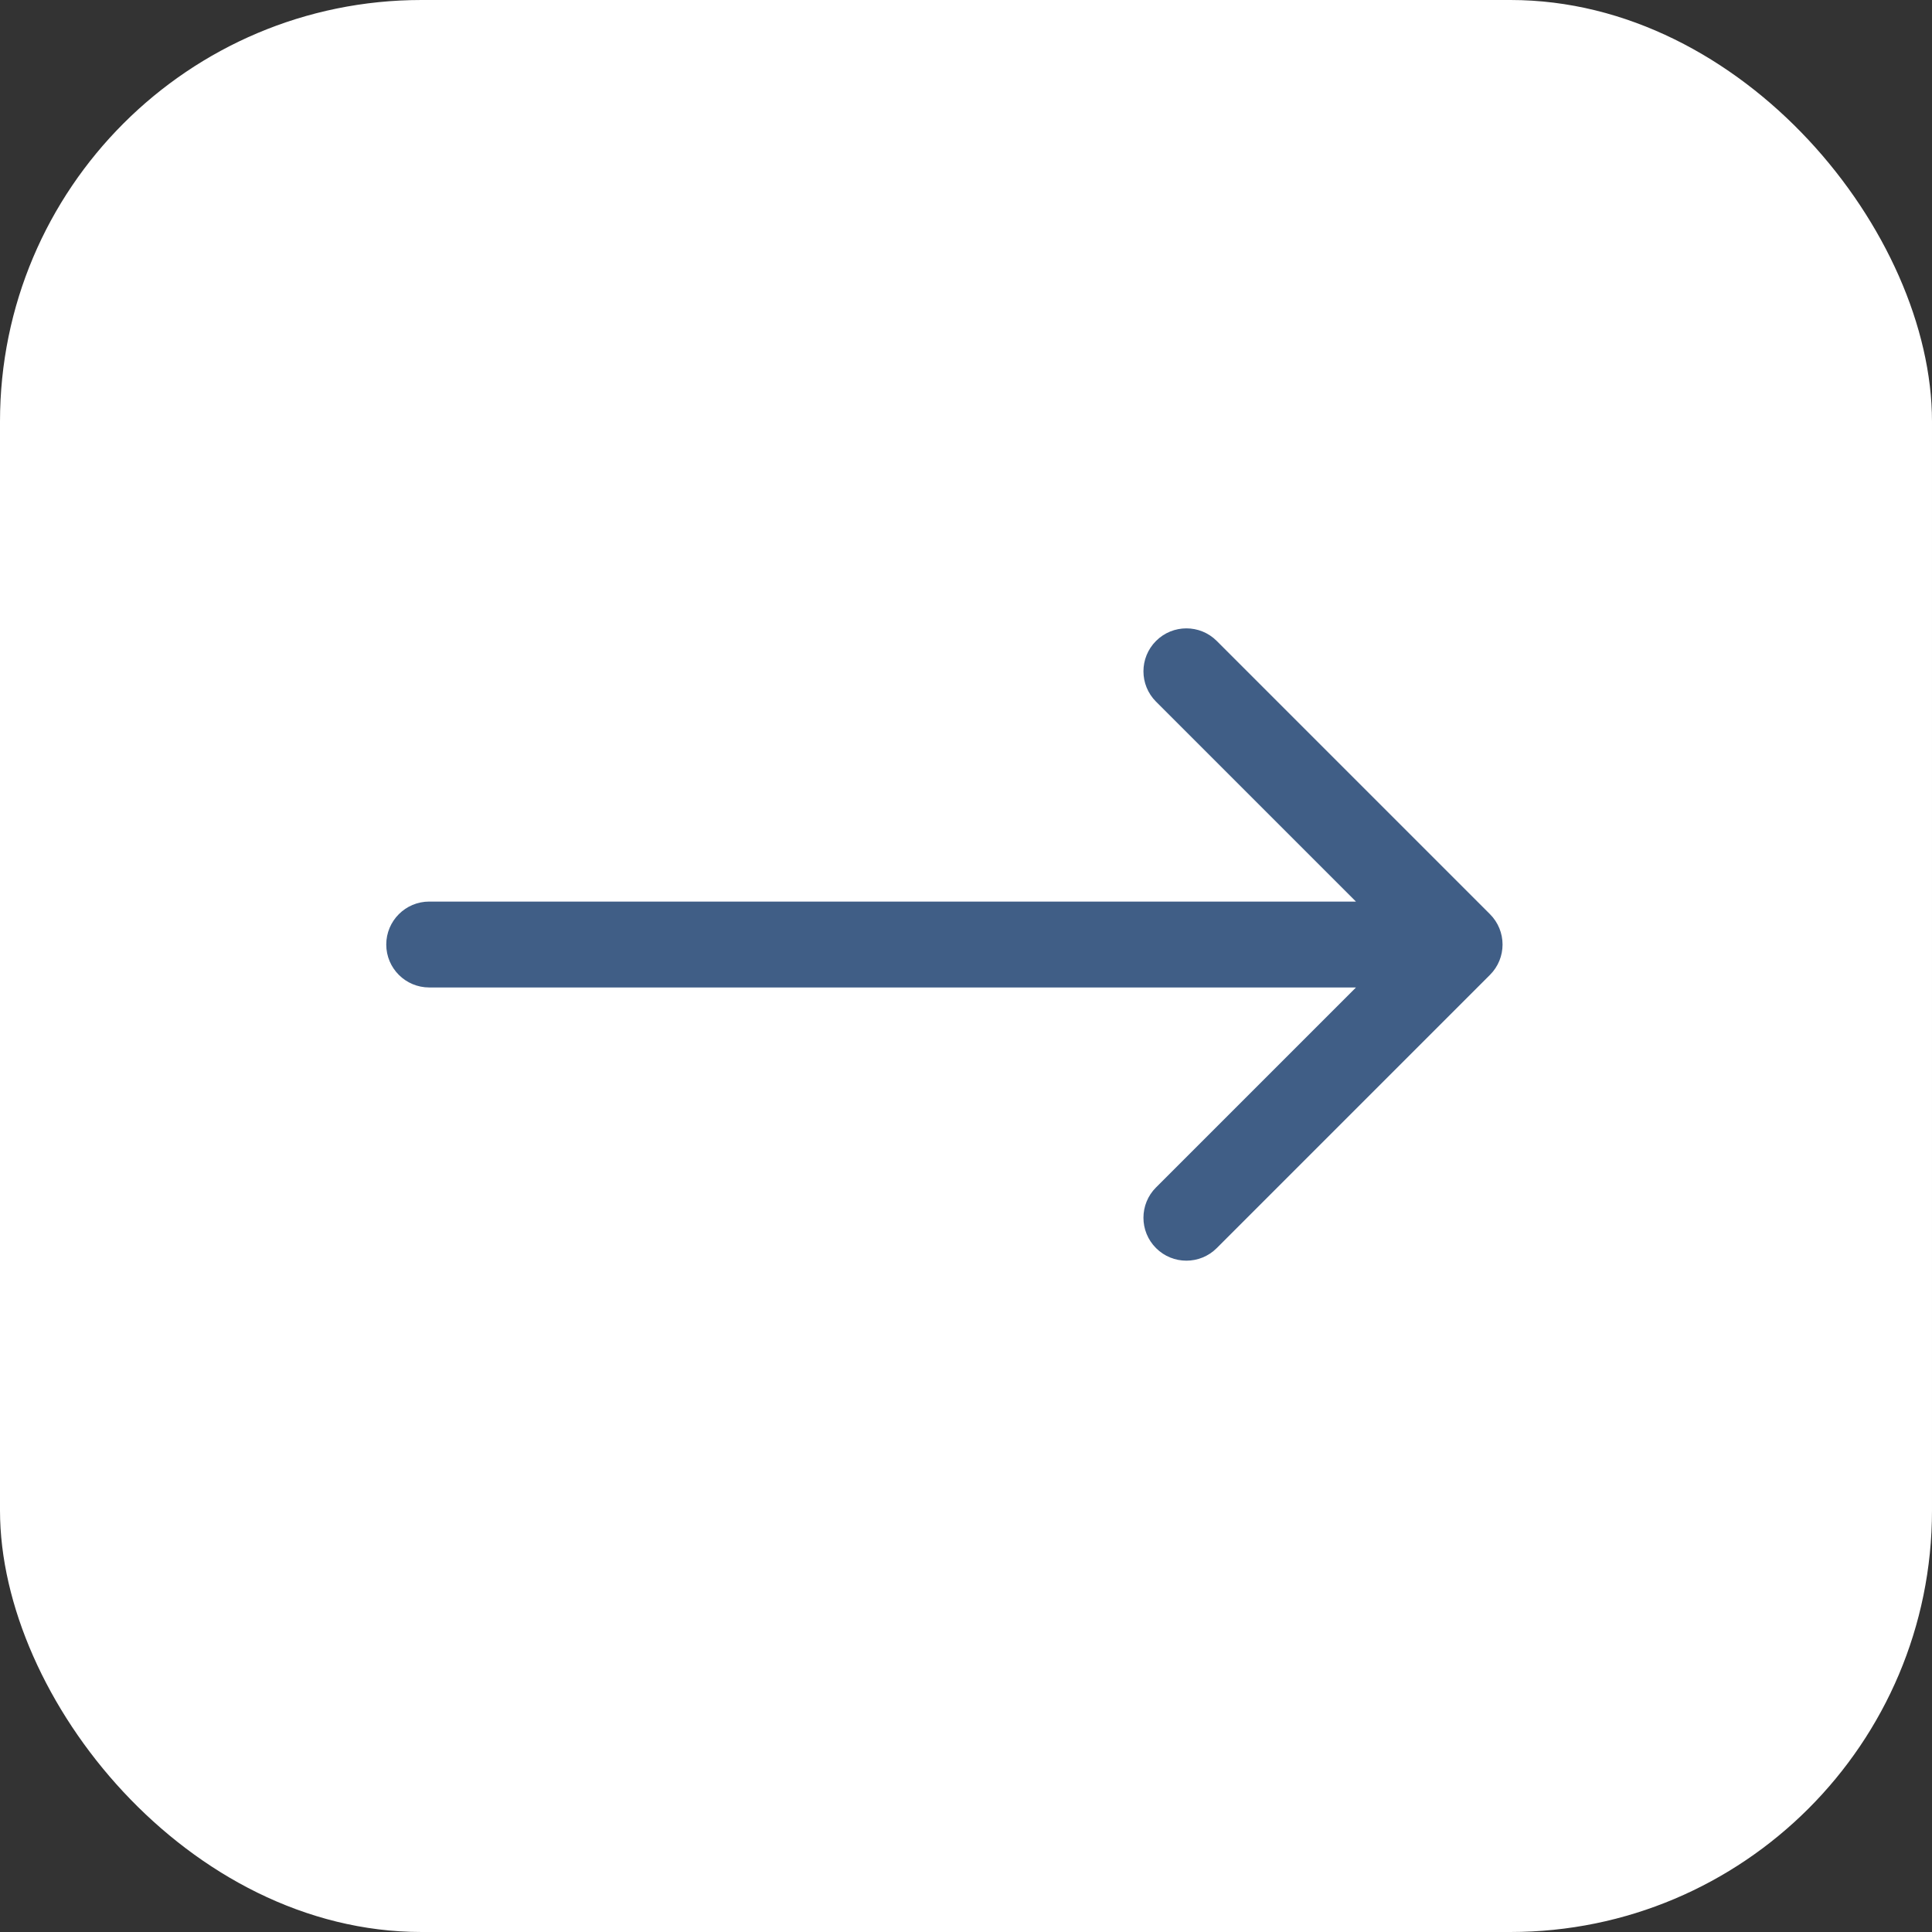
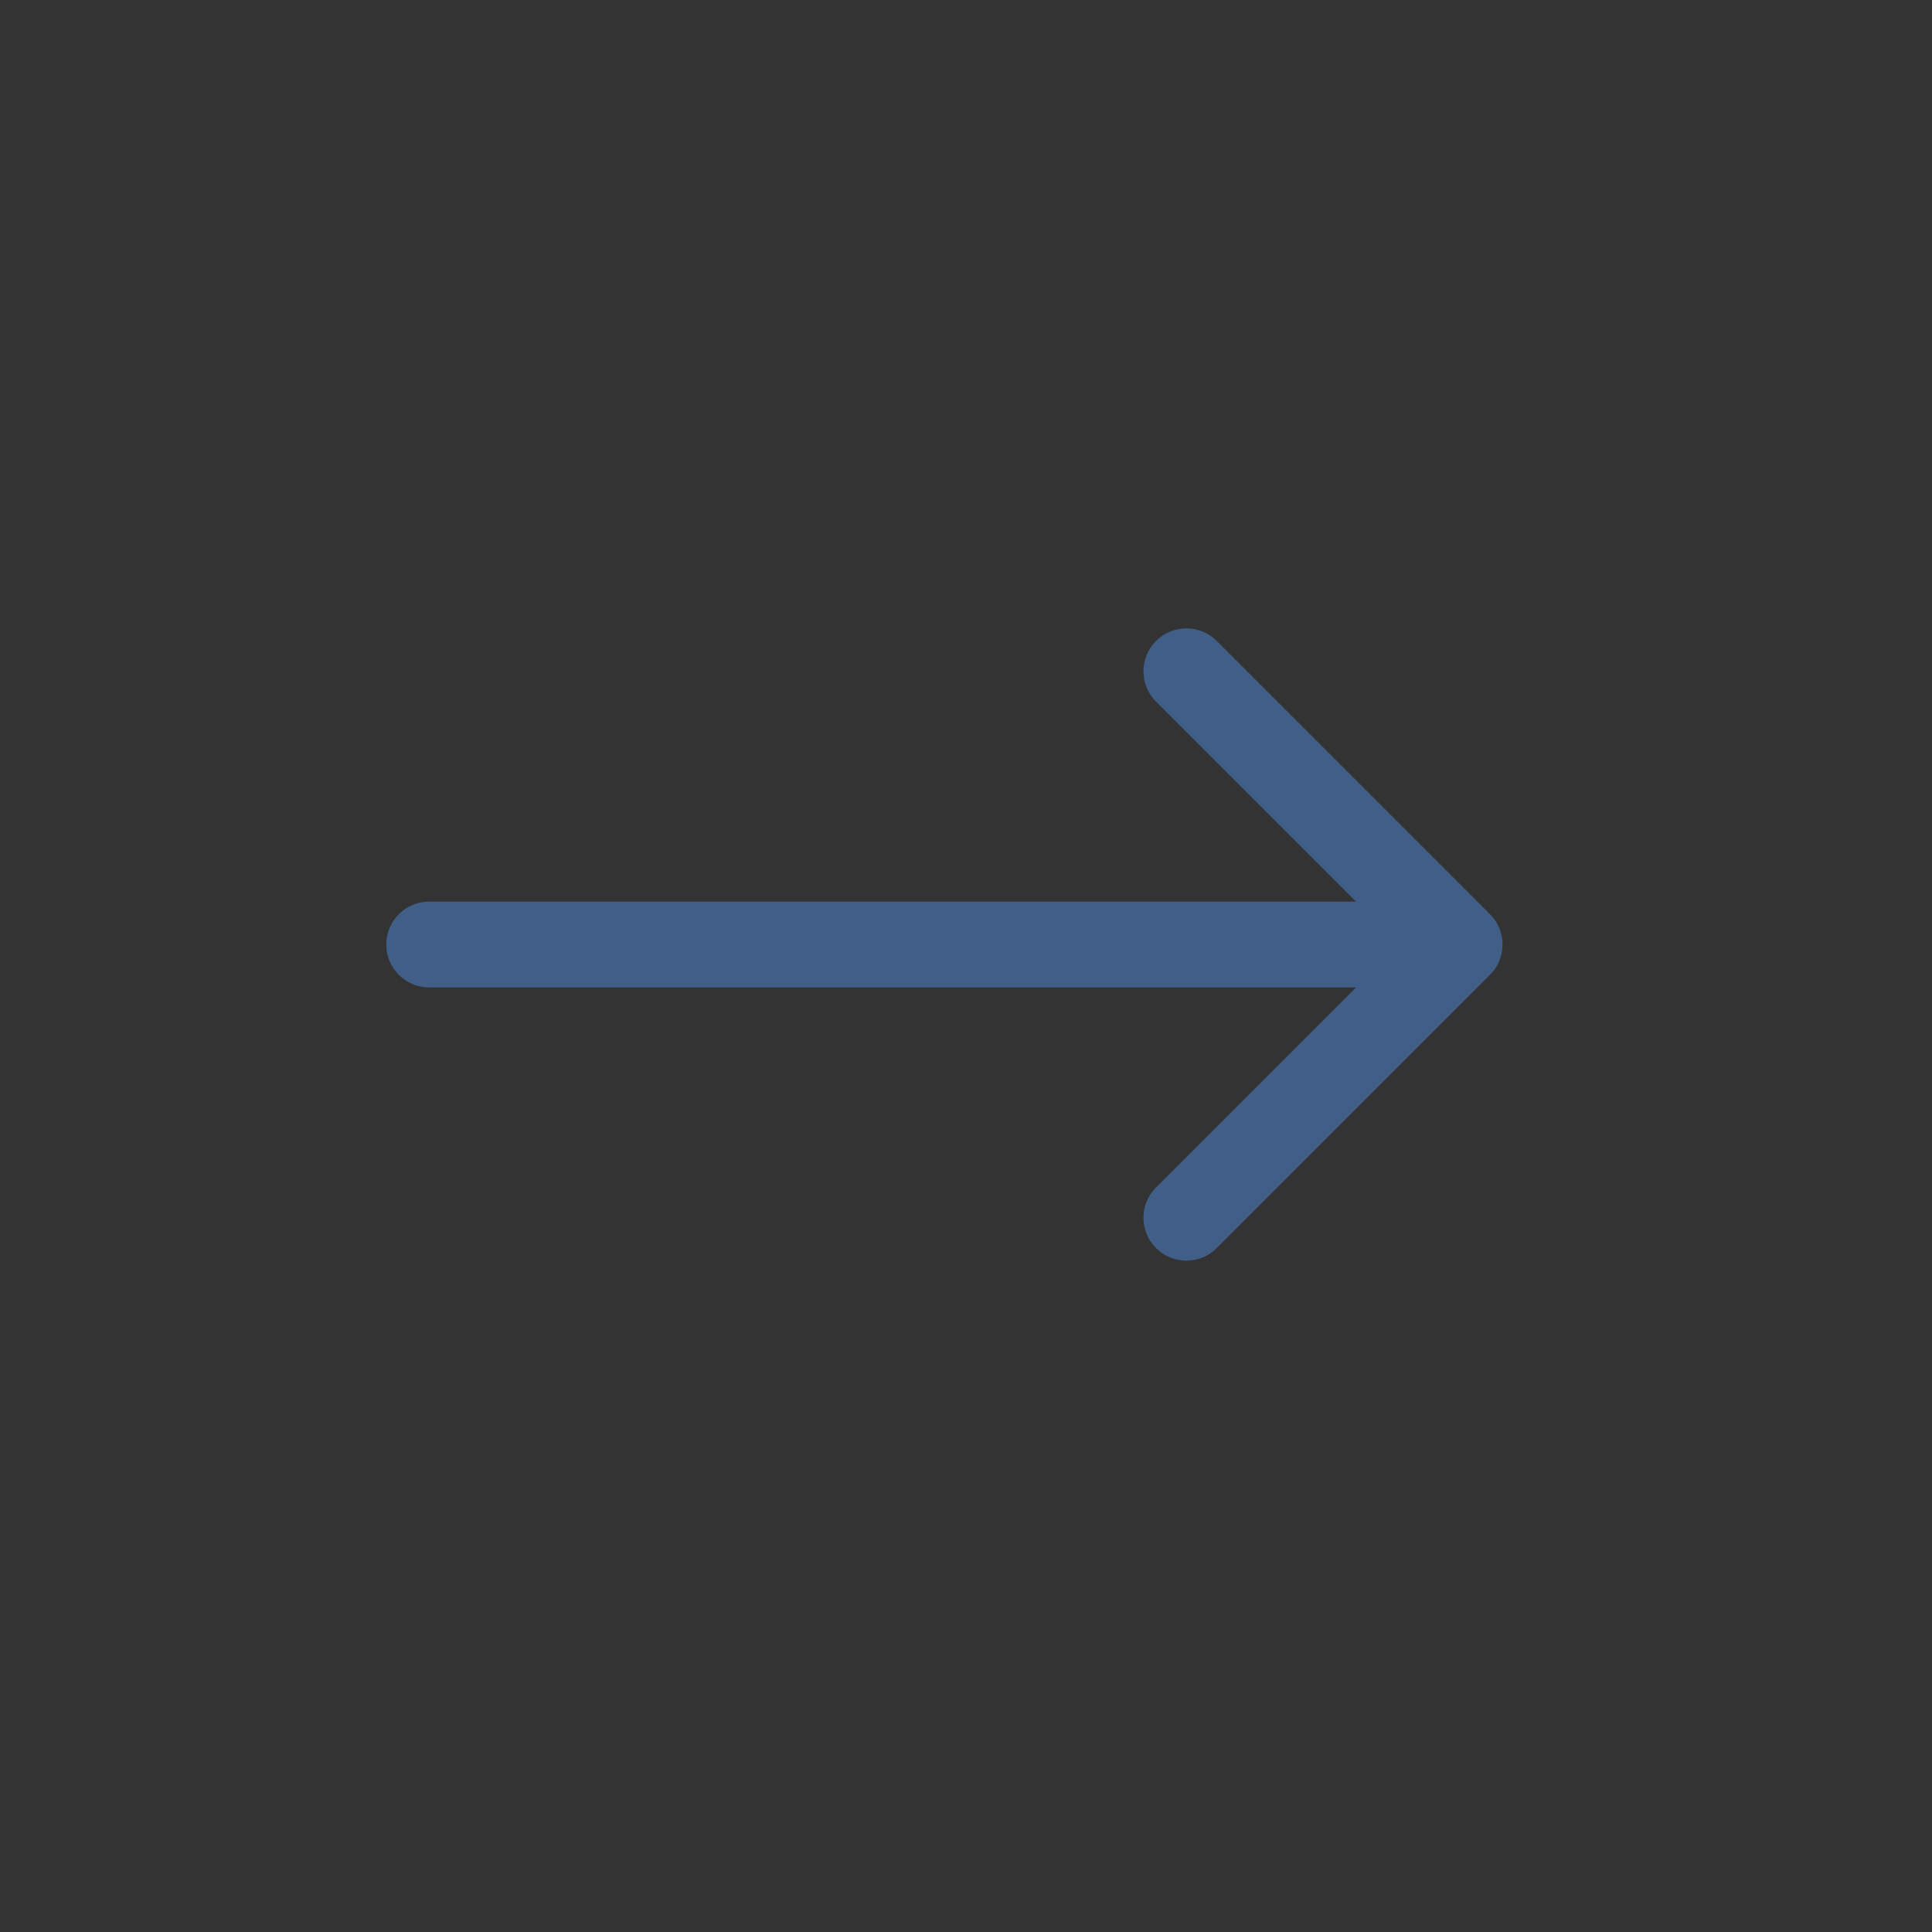
<svg xmlns="http://www.w3.org/2000/svg" width="55" height="55" viewBox="0 0 55 55" fill="none">
  <rect x="0" y="0" width="55" height="55" fill="#333333" stroke="none" />
-   <rect width="55" height="55" rx="12" fill="white" />
  <path d="M12.219 25.666C11.544 25.666 10.996 26.214 10.996 26.889C10.996 27.564 11.544 28.111 12.219 28.111V25.666ZM42.416 27.753C42.894 27.276 42.894 26.502 42.416 26.024L34.638 18.246C34.161 17.769 33.387 17.769 32.91 18.246C32.432 18.724 32.432 19.497 32.91 19.975L39.824 26.889L32.91 33.803C32.432 34.28 32.432 35.054 32.91 35.531C33.387 36.008 34.161 36.008 34.638 35.531L42.416 27.753ZM12.219 28.111H41.552V25.666H12.219V28.111Z" fill="#405E86" />
</svg>